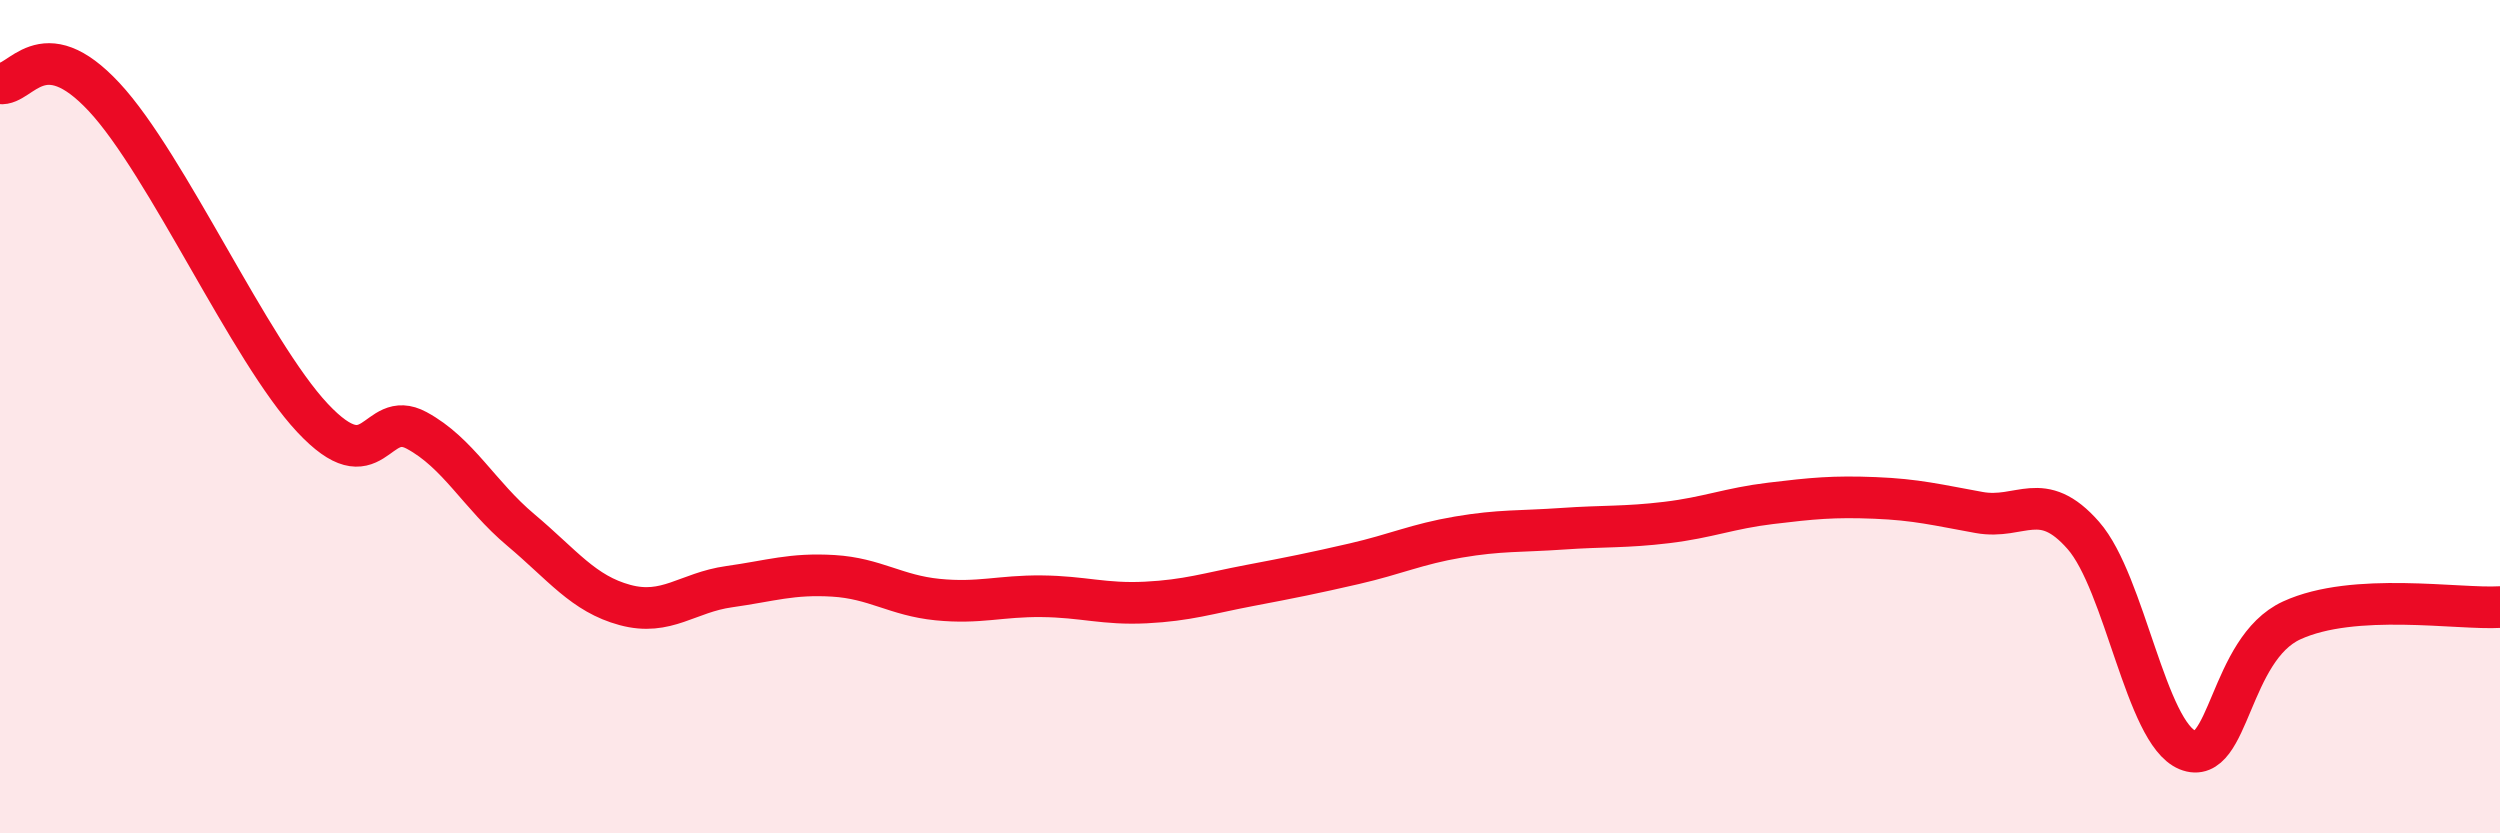
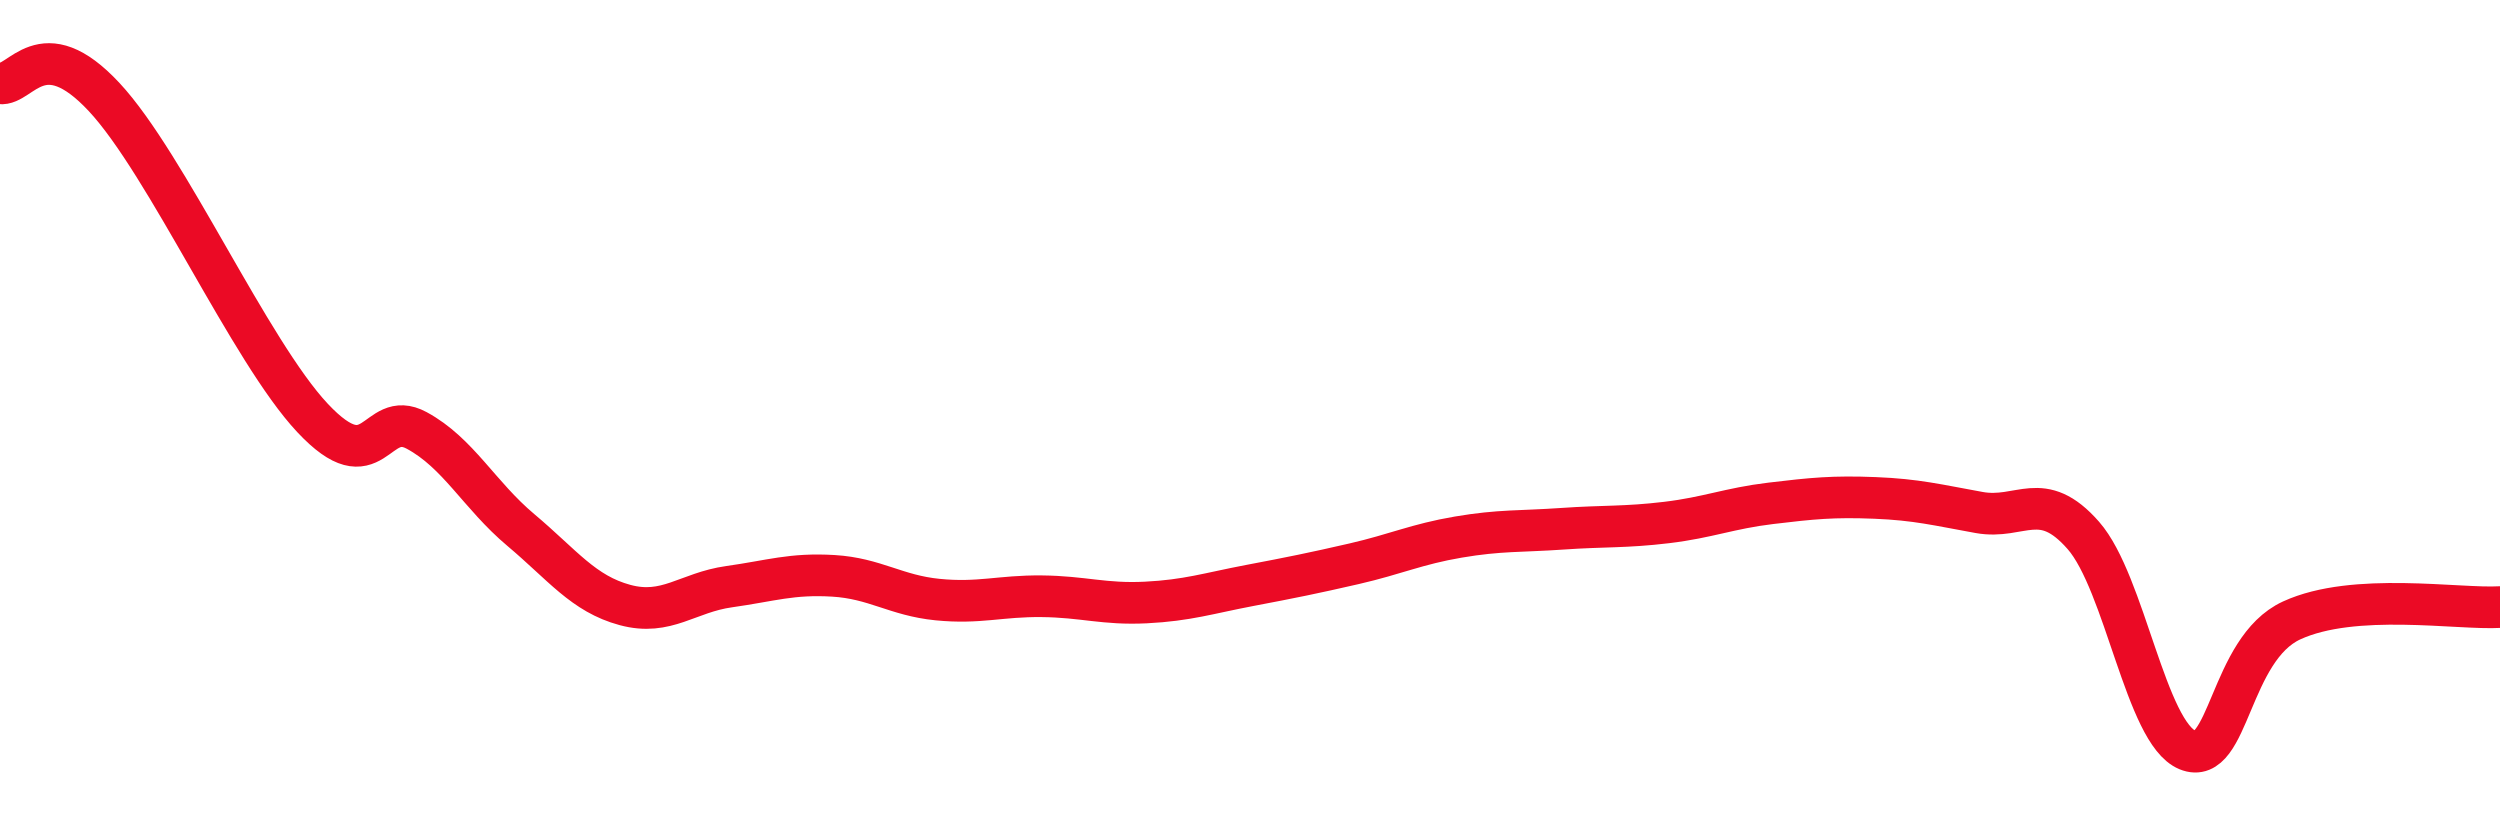
<svg xmlns="http://www.w3.org/2000/svg" width="60" height="20" viewBox="0 0 60 20">
-   <path d="M 0,2 C 0.5,2.07 1,0.72 2.5,2.33 C 4,3.94 6,8.43 7.5,10.03 C 9,11.63 9,9.79 10,10.33 C 11,10.87 11.5,11.88 12.5,12.72 C 13.5,13.56 14,14.25 15,14.52 C 16,14.79 16.5,14.22 17.5,14.08 C 18.5,13.94 19,13.76 20,13.82 C 21,13.88 21.5,14.29 22.5,14.39 C 23.5,14.49 24,14.3 25,14.31 C 26,14.32 26.5,14.51 27.5,14.46 C 28.5,14.41 29,14.24 30,14.05 C 31,13.86 31.5,13.76 32.5,13.53 C 33.5,13.3 34,13.06 35,12.89 C 36,12.72 36.5,12.76 37.5,12.69 C 38.5,12.62 39,12.66 40,12.54 C 41,12.42 41.5,12.2 42.5,12.08 C 43.5,11.96 44,11.91 45,11.95 C 46,11.99 46.5,12.12 47.5,12.3 C 48.5,12.48 49,11.71 50,12.85 C 51,13.99 51.5,17.59 52.5,18 C 53.5,18.41 53.5,15.58 55,14.89 C 56.5,14.2 59,14.63 60,14.57L60 20L0 20Z" fill="#EB0A25" opacity="0.1" stroke-linecap="round" stroke-linejoin="round" />
  <path d="M 0,2 C 0.5,2.07 1,0.72 2.5,2.33 C 4,3.94 6,8.43 7.5,10.03 C 9,11.63 9,9.79 10,10.33 C 11,10.87 11.5,11.88 12.5,12.72 C 13.5,13.56 14,14.25 15,14.52 C 16,14.79 16.5,14.22 17.5,14.08 C 18.5,13.94 19,13.76 20,13.82 C 21,13.88 21.5,14.29 22.5,14.39 C 23.5,14.49 24,14.3 25,14.31 C 26,14.32 26.5,14.51 27.5,14.46 C 28.5,14.41 29,14.24 30,14.05 C 31,13.86 31.5,13.76 32.5,13.53 C 33.5,13.3 34,13.06 35,12.89 C 36,12.72 36.5,12.76 37.5,12.69 C 38.5,12.62 39,12.66 40,12.54 C 41,12.42 41.5,12.2 42.5,12.08 C 43.5,11.96 44,11.91 45,11.95 C 46,11.99 46.5,12.12 47.5,12.3 C 48.5,12.48 49,11.71 50,12.85 C 51,13.99 51.5,17.59 52.5,18 C 53.5,18.41 53.5,15.58 55,14.89 C 56.5,14.2 59,14.63 60,14.57" stroke="#EB0A25" stroke-width="1" fill="none" stroke-linecap="round" stroke-linejoin="round" />
</svg>